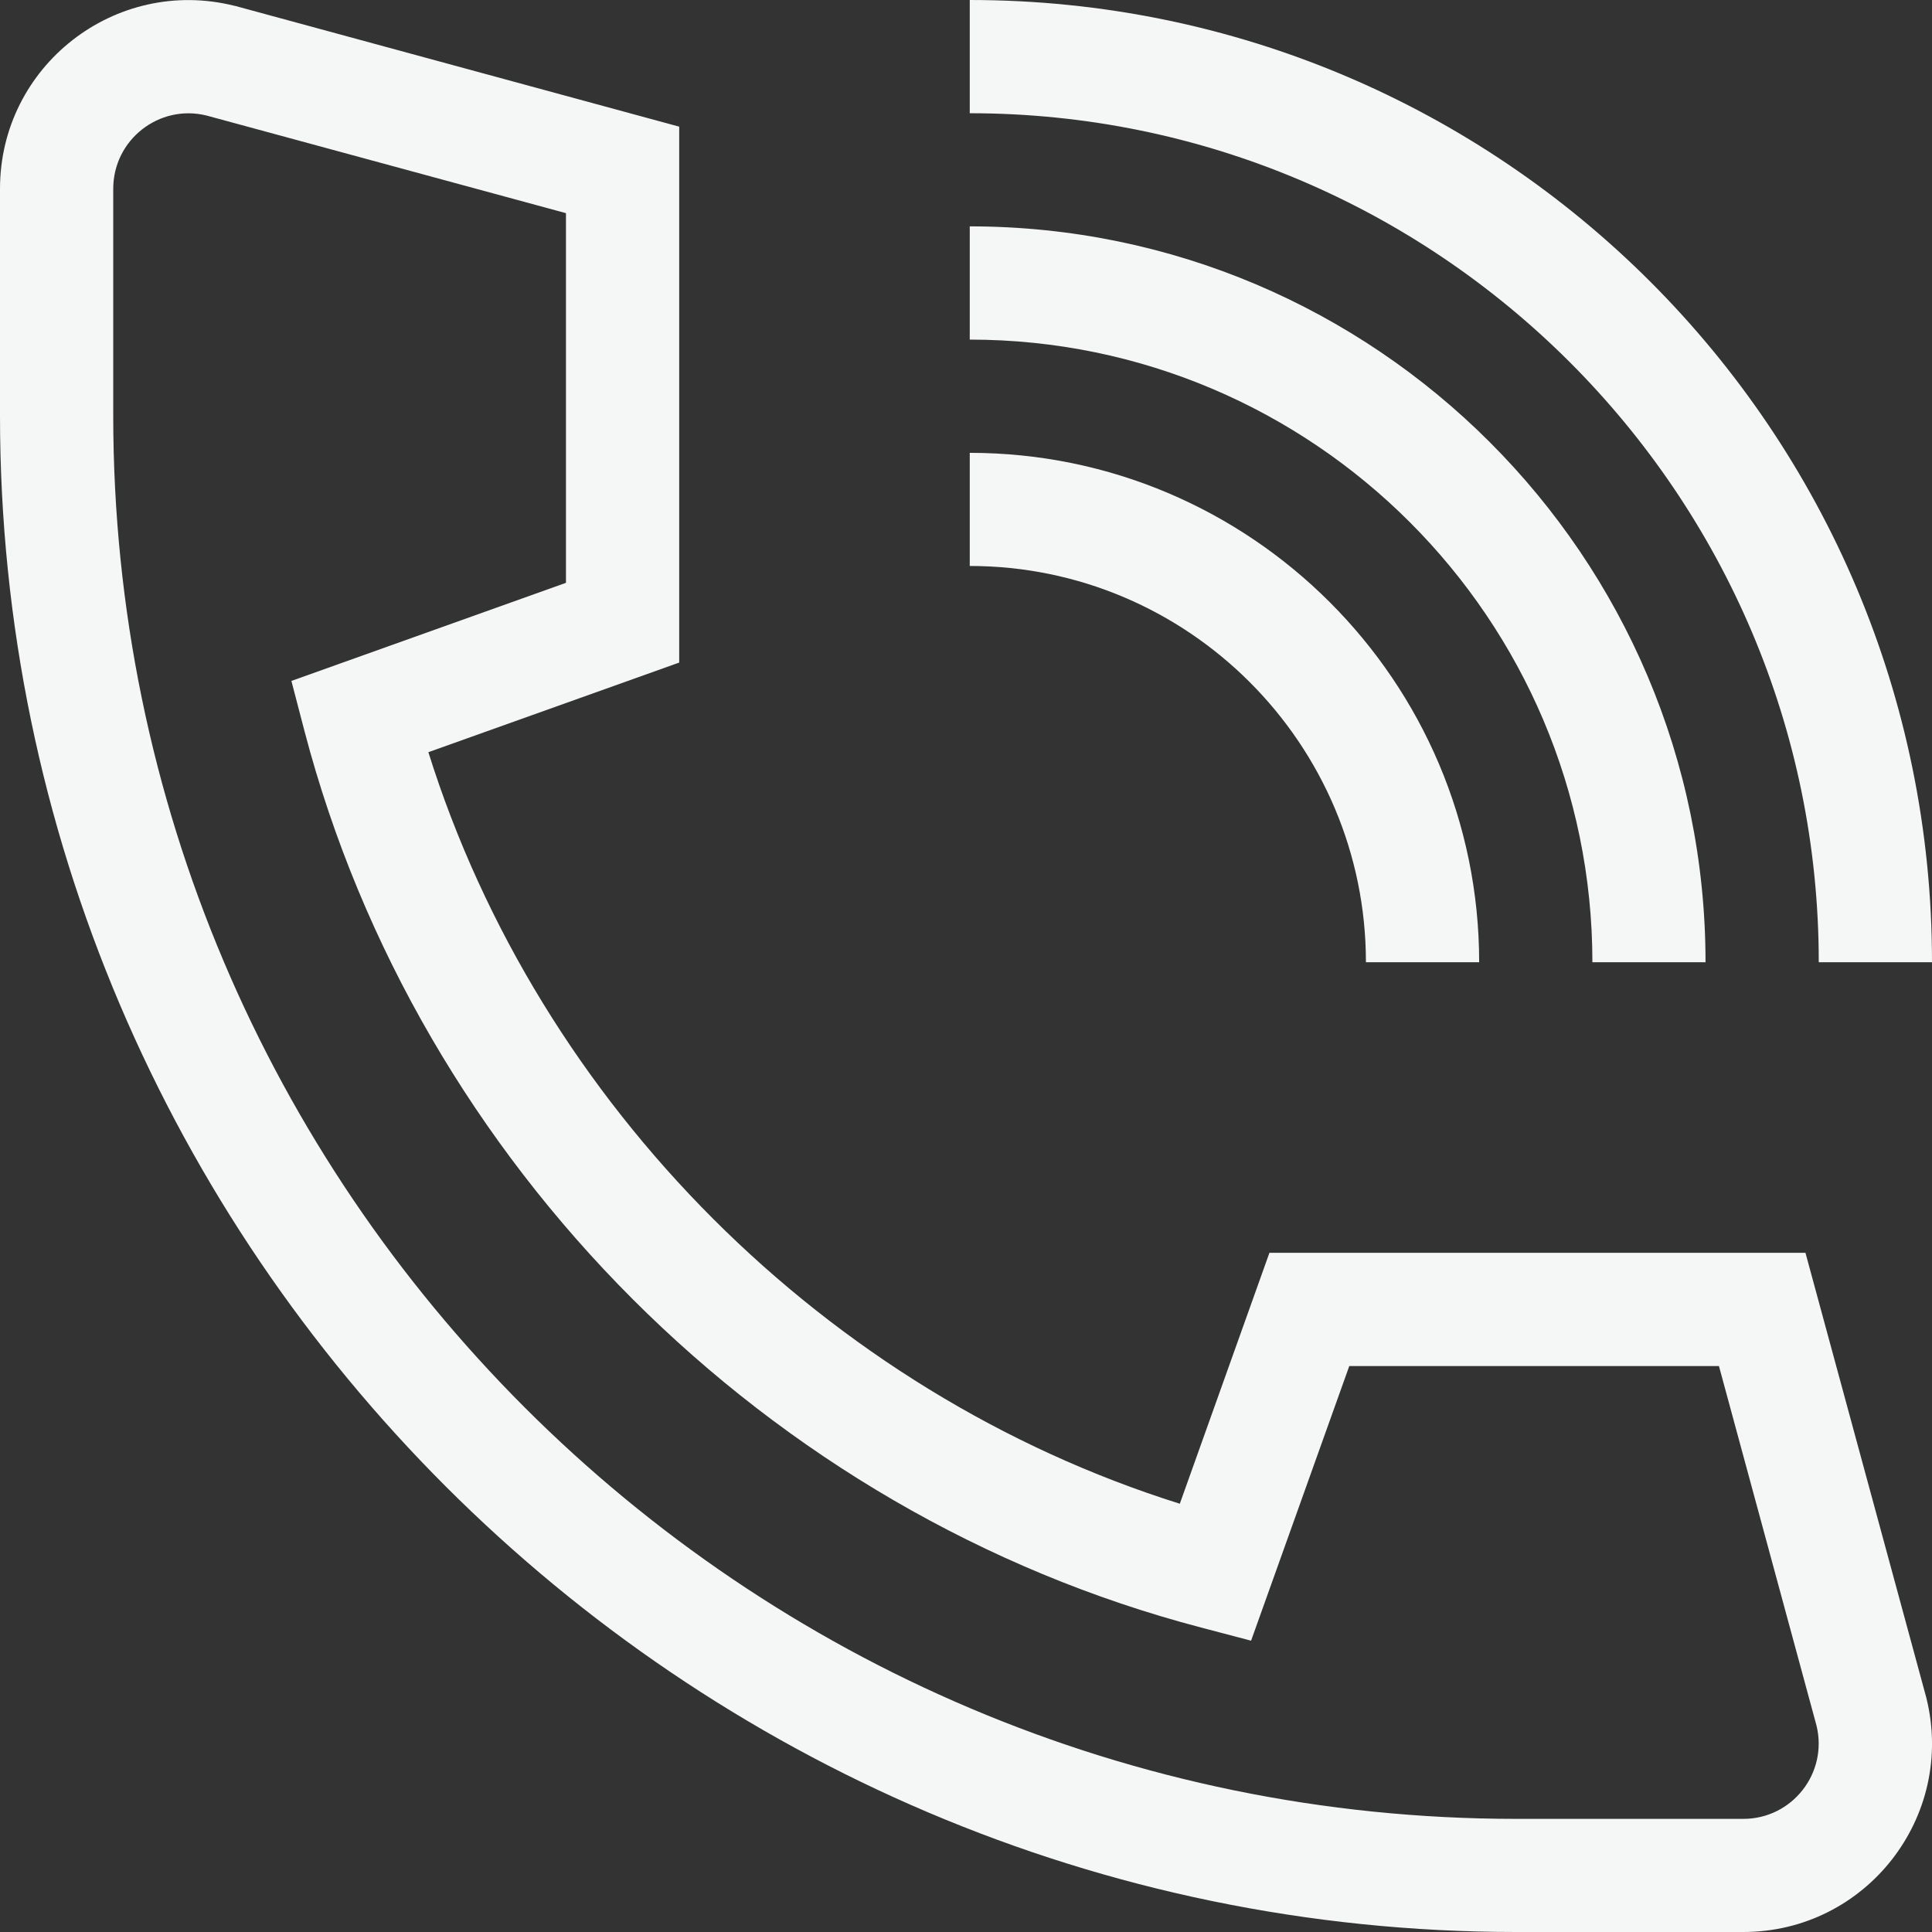
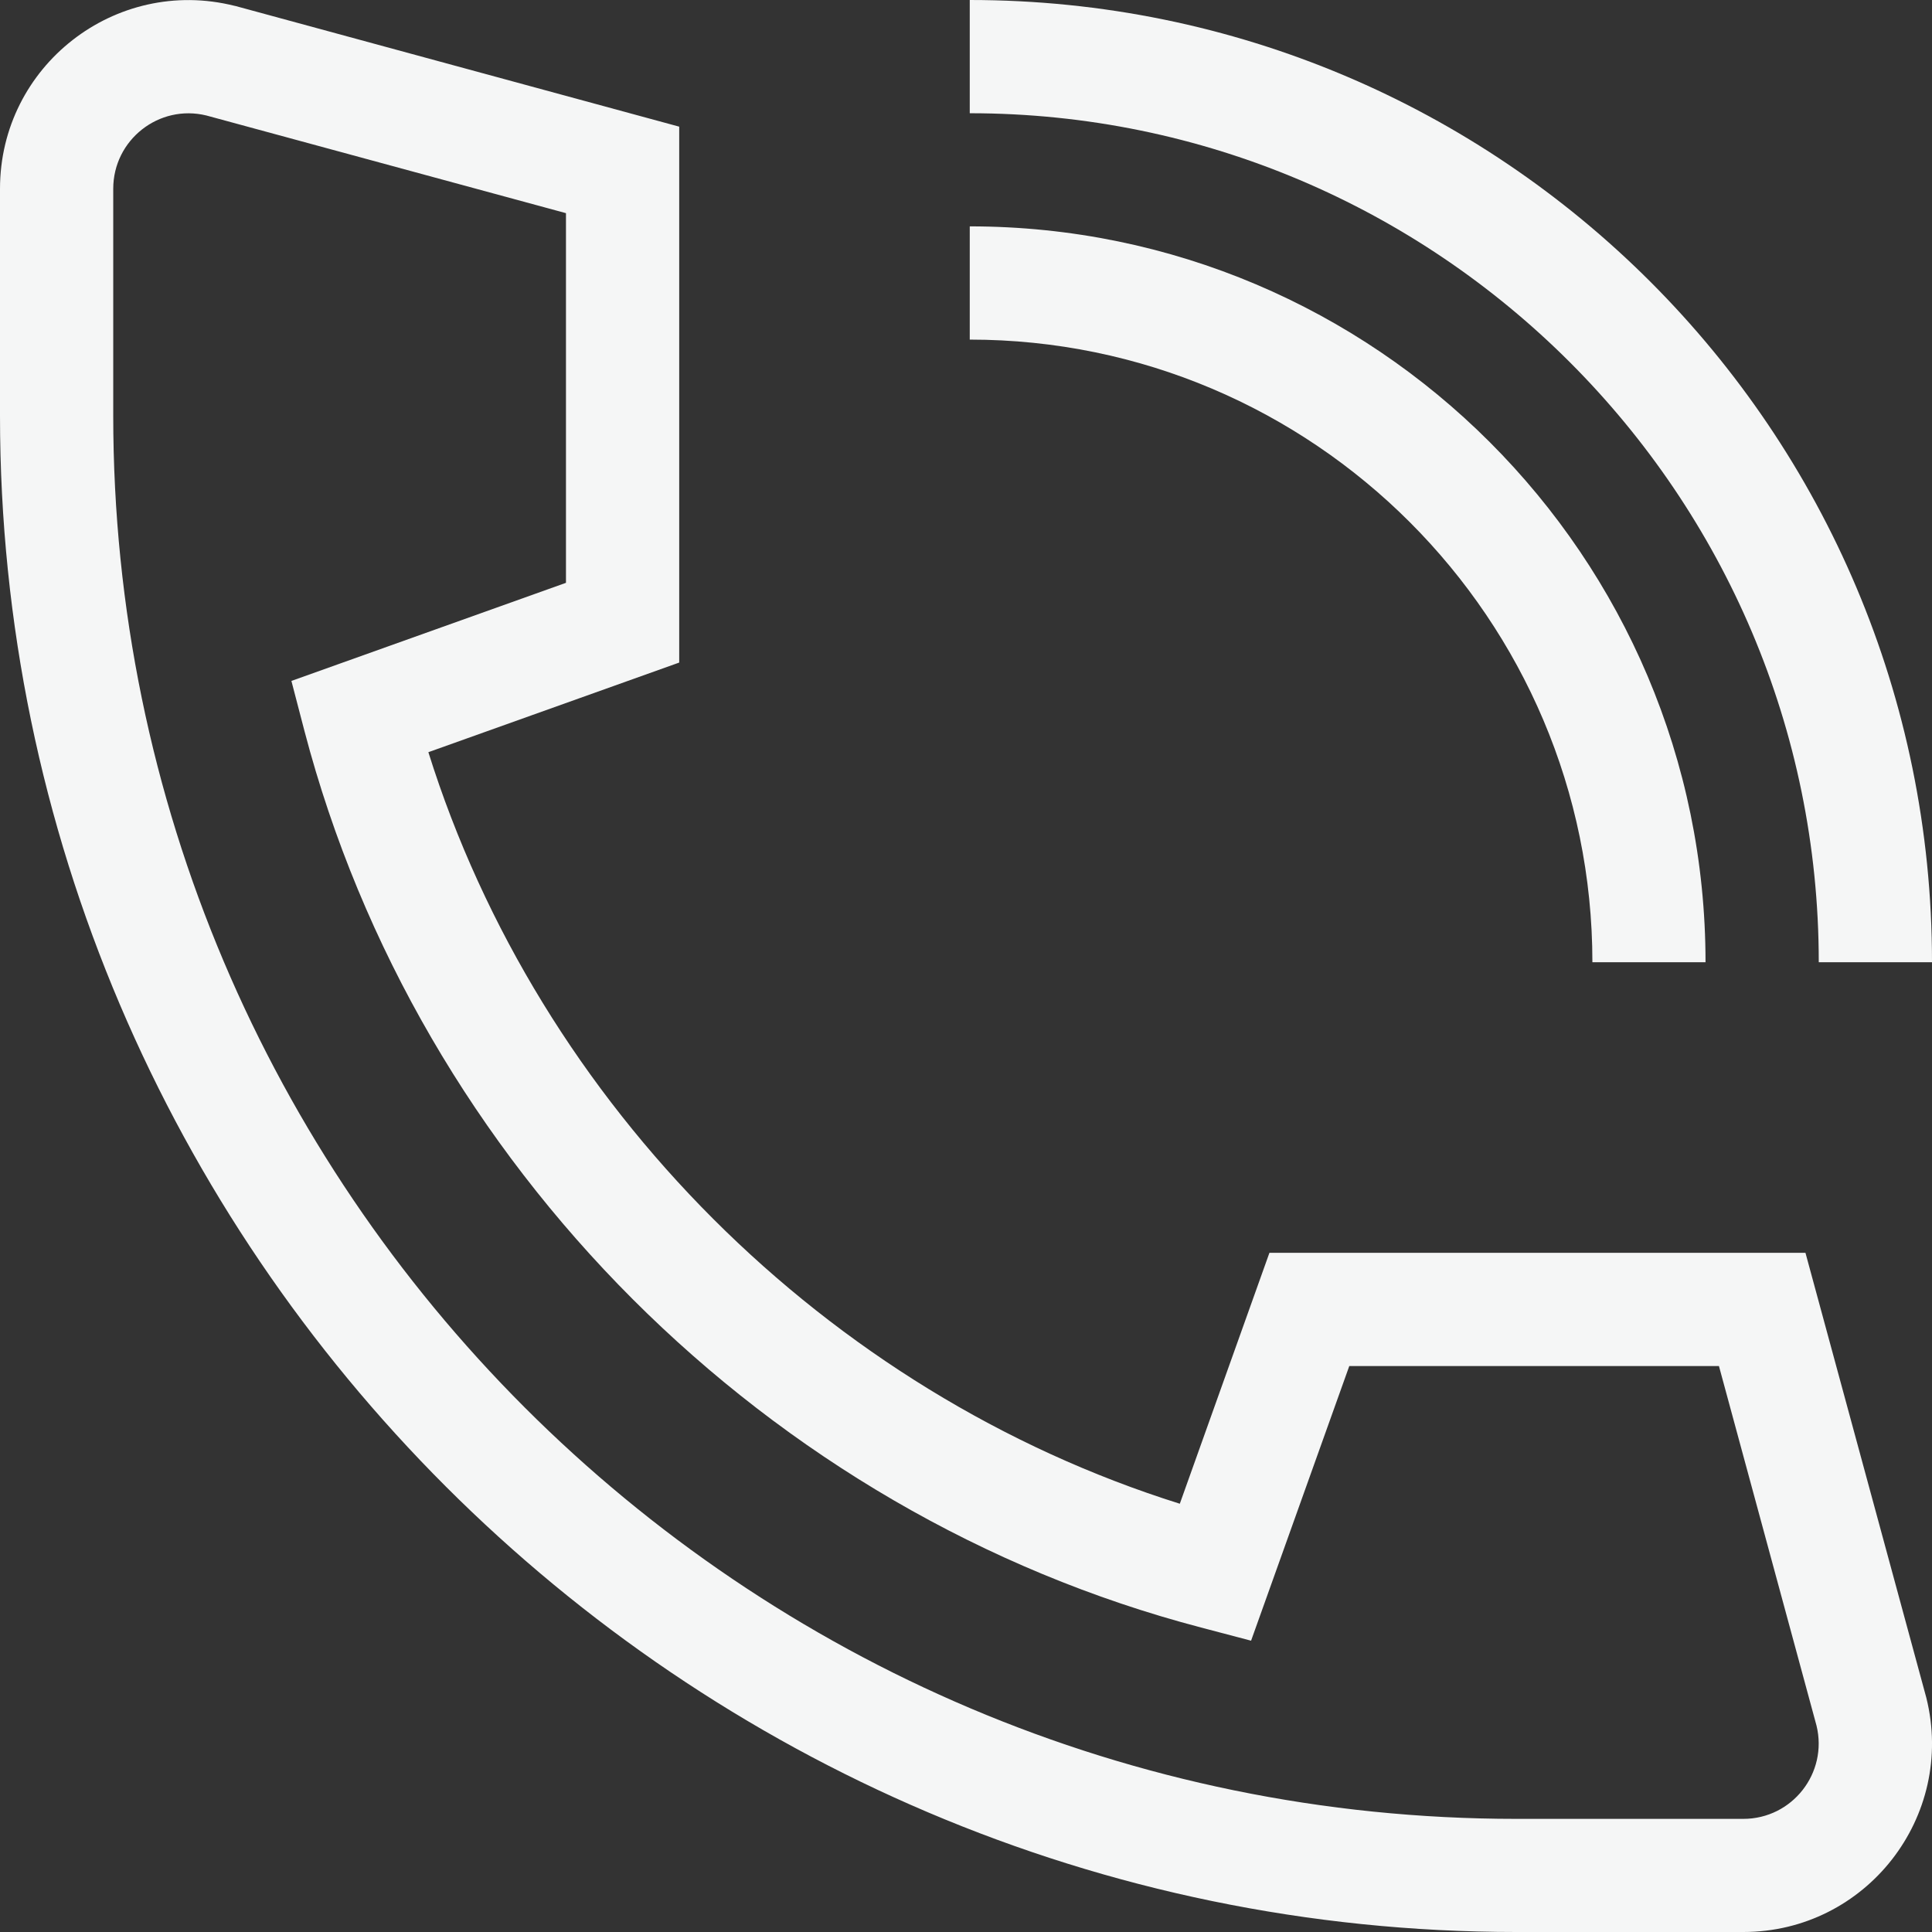
<svg xmlns="http://www.w3.org/2000/svg" width="18" height="18" viewBox="0 0 18 18" fill="none">
  <rect x="0" y="0" width="18" height="18" fill="#333333" stroke="none" />
  <path d="M17.947 15.817L16.821 11.672H11.827L10.992 14.01C7.701 12.977 5.023 10.299 3.991 7.008L6.328 6.173V1.18L2.194 0.056L2.184 0.054C1.075 -0.223 0 0.614 0 1.759V3.873C0 11.641 6.367 18 14.127 18H16.242C17.384 18 18.224 16.927 17.947 15.817ZM16.242 16.946H14.127C6.919 16.946 1.055 11.081 1.055 3.873V1.759C1.055 1.303 1.481 0.968 1.923 1.076L5.273 1.986V5.43L2.715 6.344L2.837 6.812C3.895 10.849 7.149 14.104 11.189 15.163L11.656 15.286L12.571 12.727H16.015L16.924 16.077C17.032 16.519 16.698 16.946 16.242 16.946Z" fill="#F5F6F6" />
  <path d="M9.035 0V1.055C13.396 1.055 16.945 4.603 16.945 8.965H18C18 4.01 13.99 0 9.035 0Z" fill="#F5F6F6" />
  <path d="M9.035 2.109V3.164C12.233 3.164 14.836 5.766 14.836 8.965H15.89C15.89 5.185 12.815 2.109 9.035 2.109Z" fill="#F5F6F6" />
-   <path d="M9.035 4.219V5.273C11.07 5.273 12.726 6.929 12.726 8.965H13.781C13.781 6.348 11.652 4.219 9.035 4.219Z" fill="#F5F6F6" />
</svg>